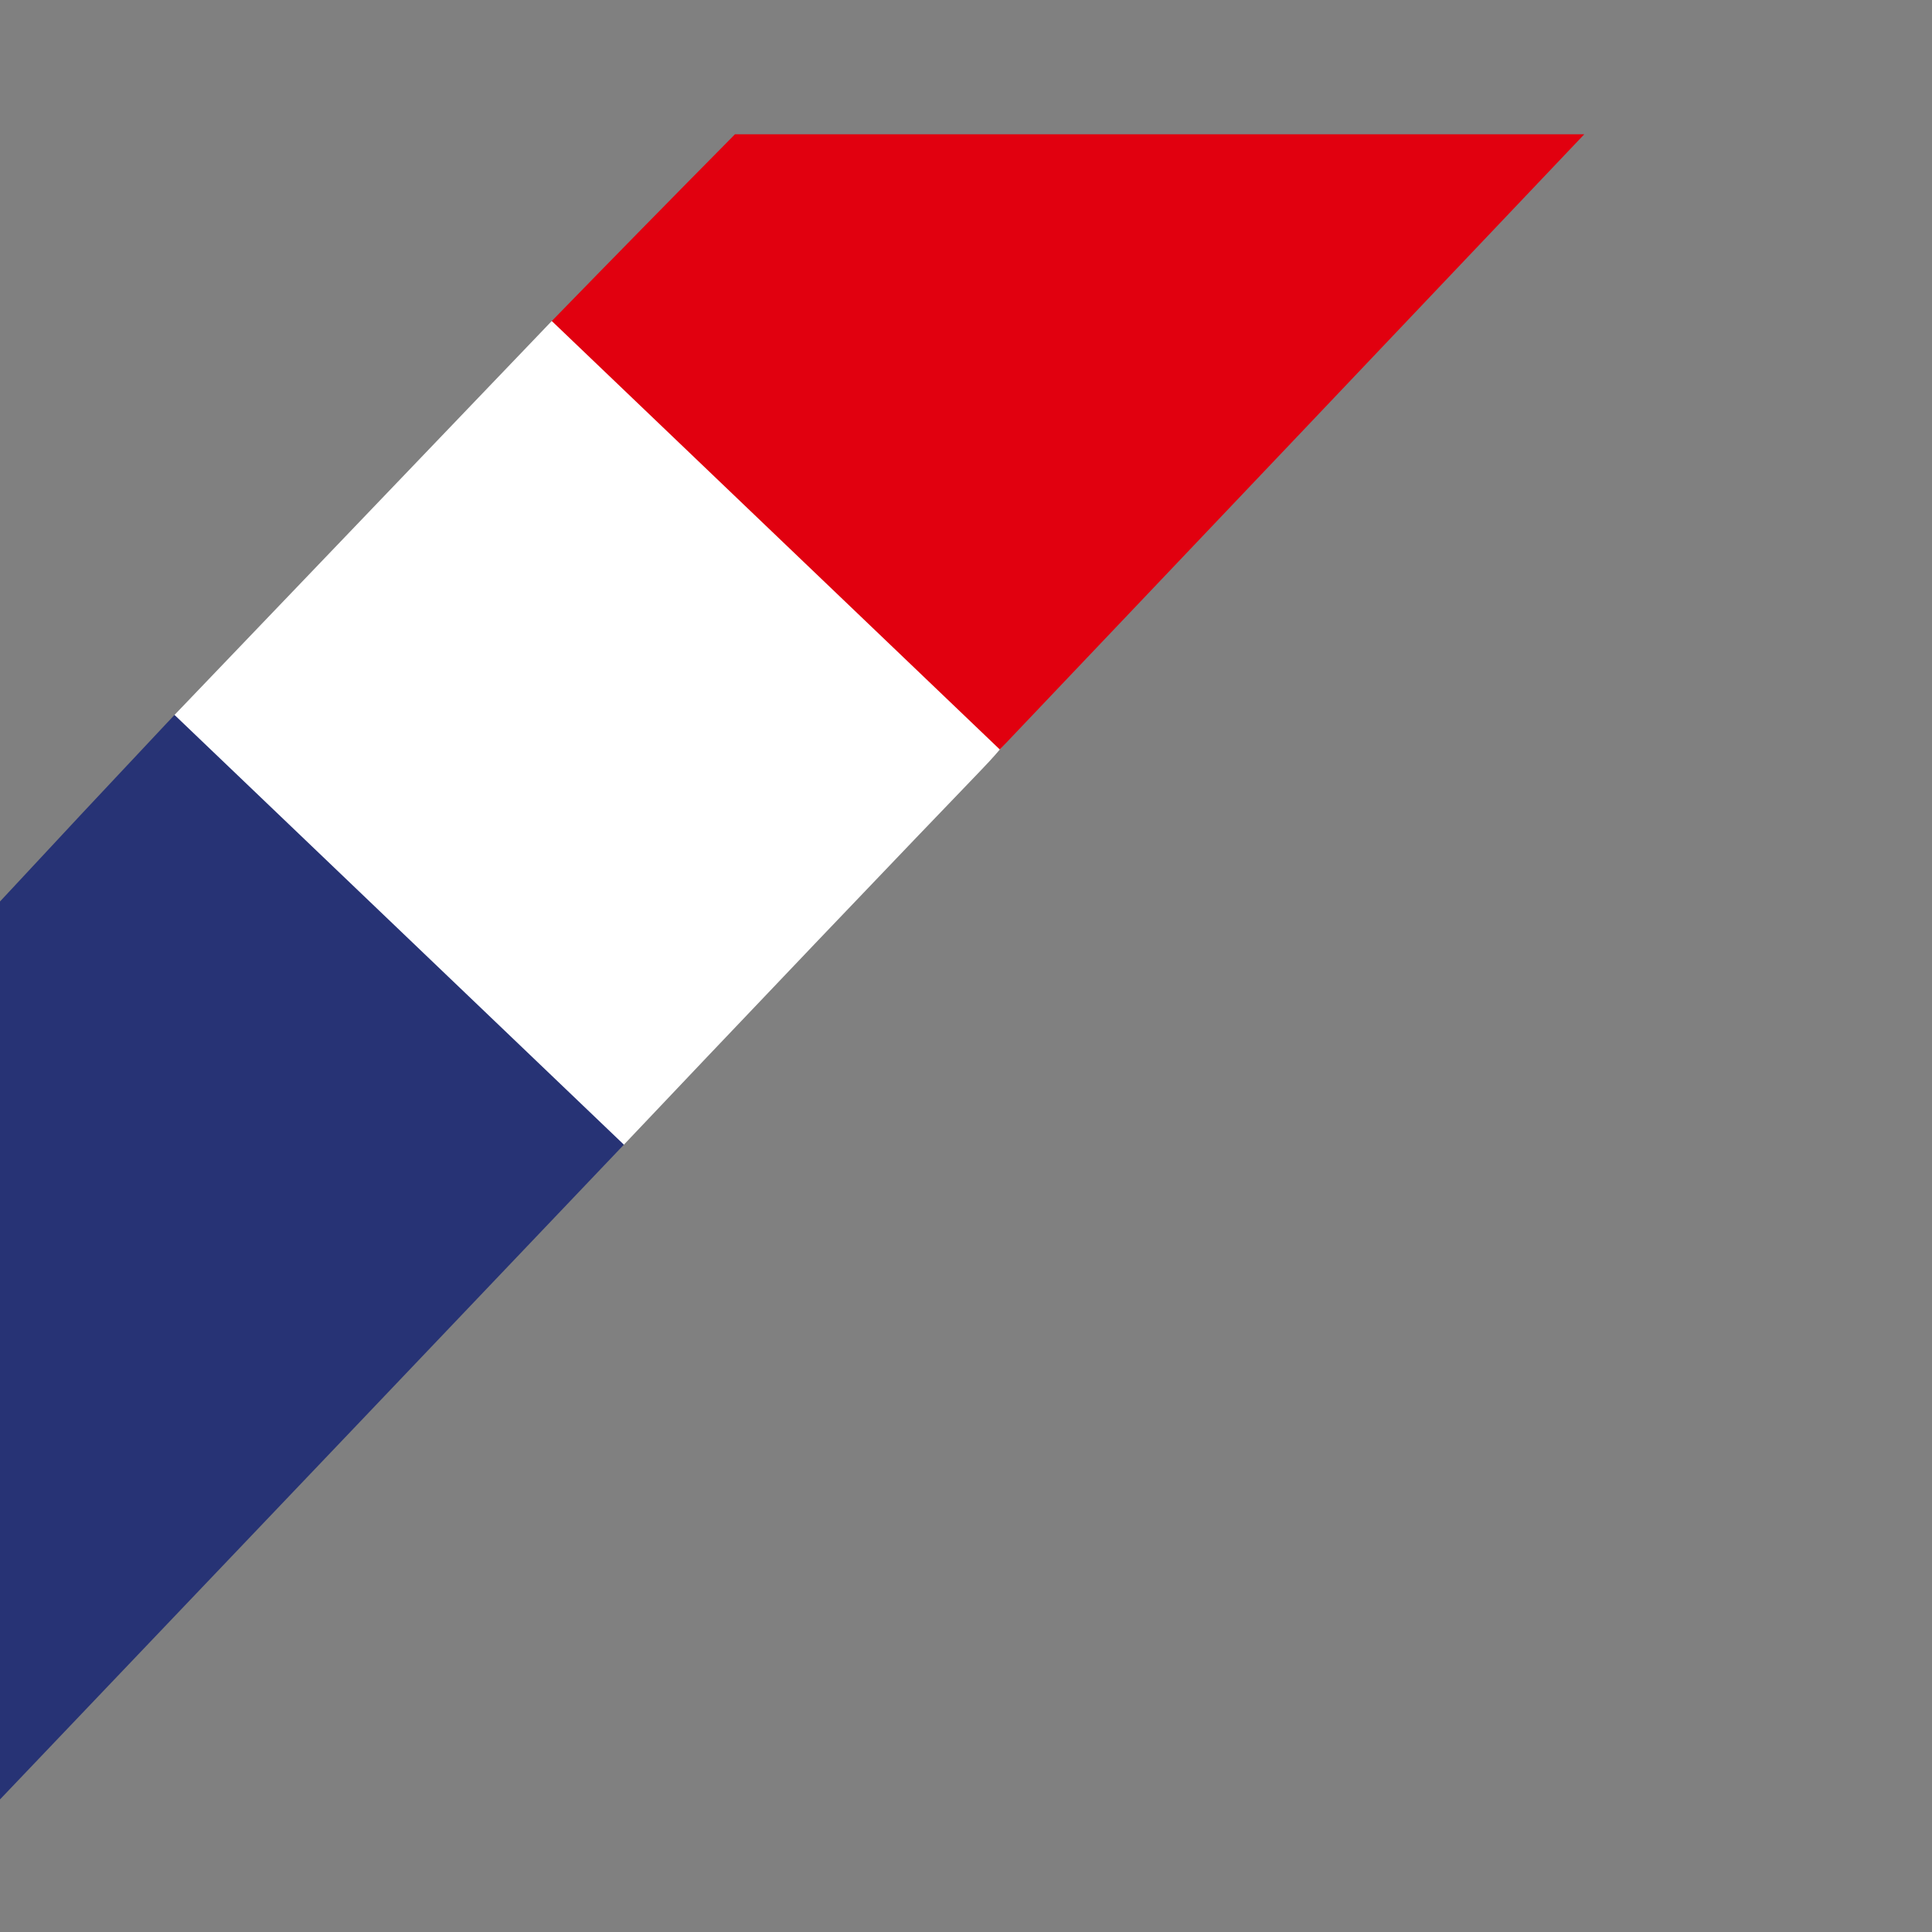
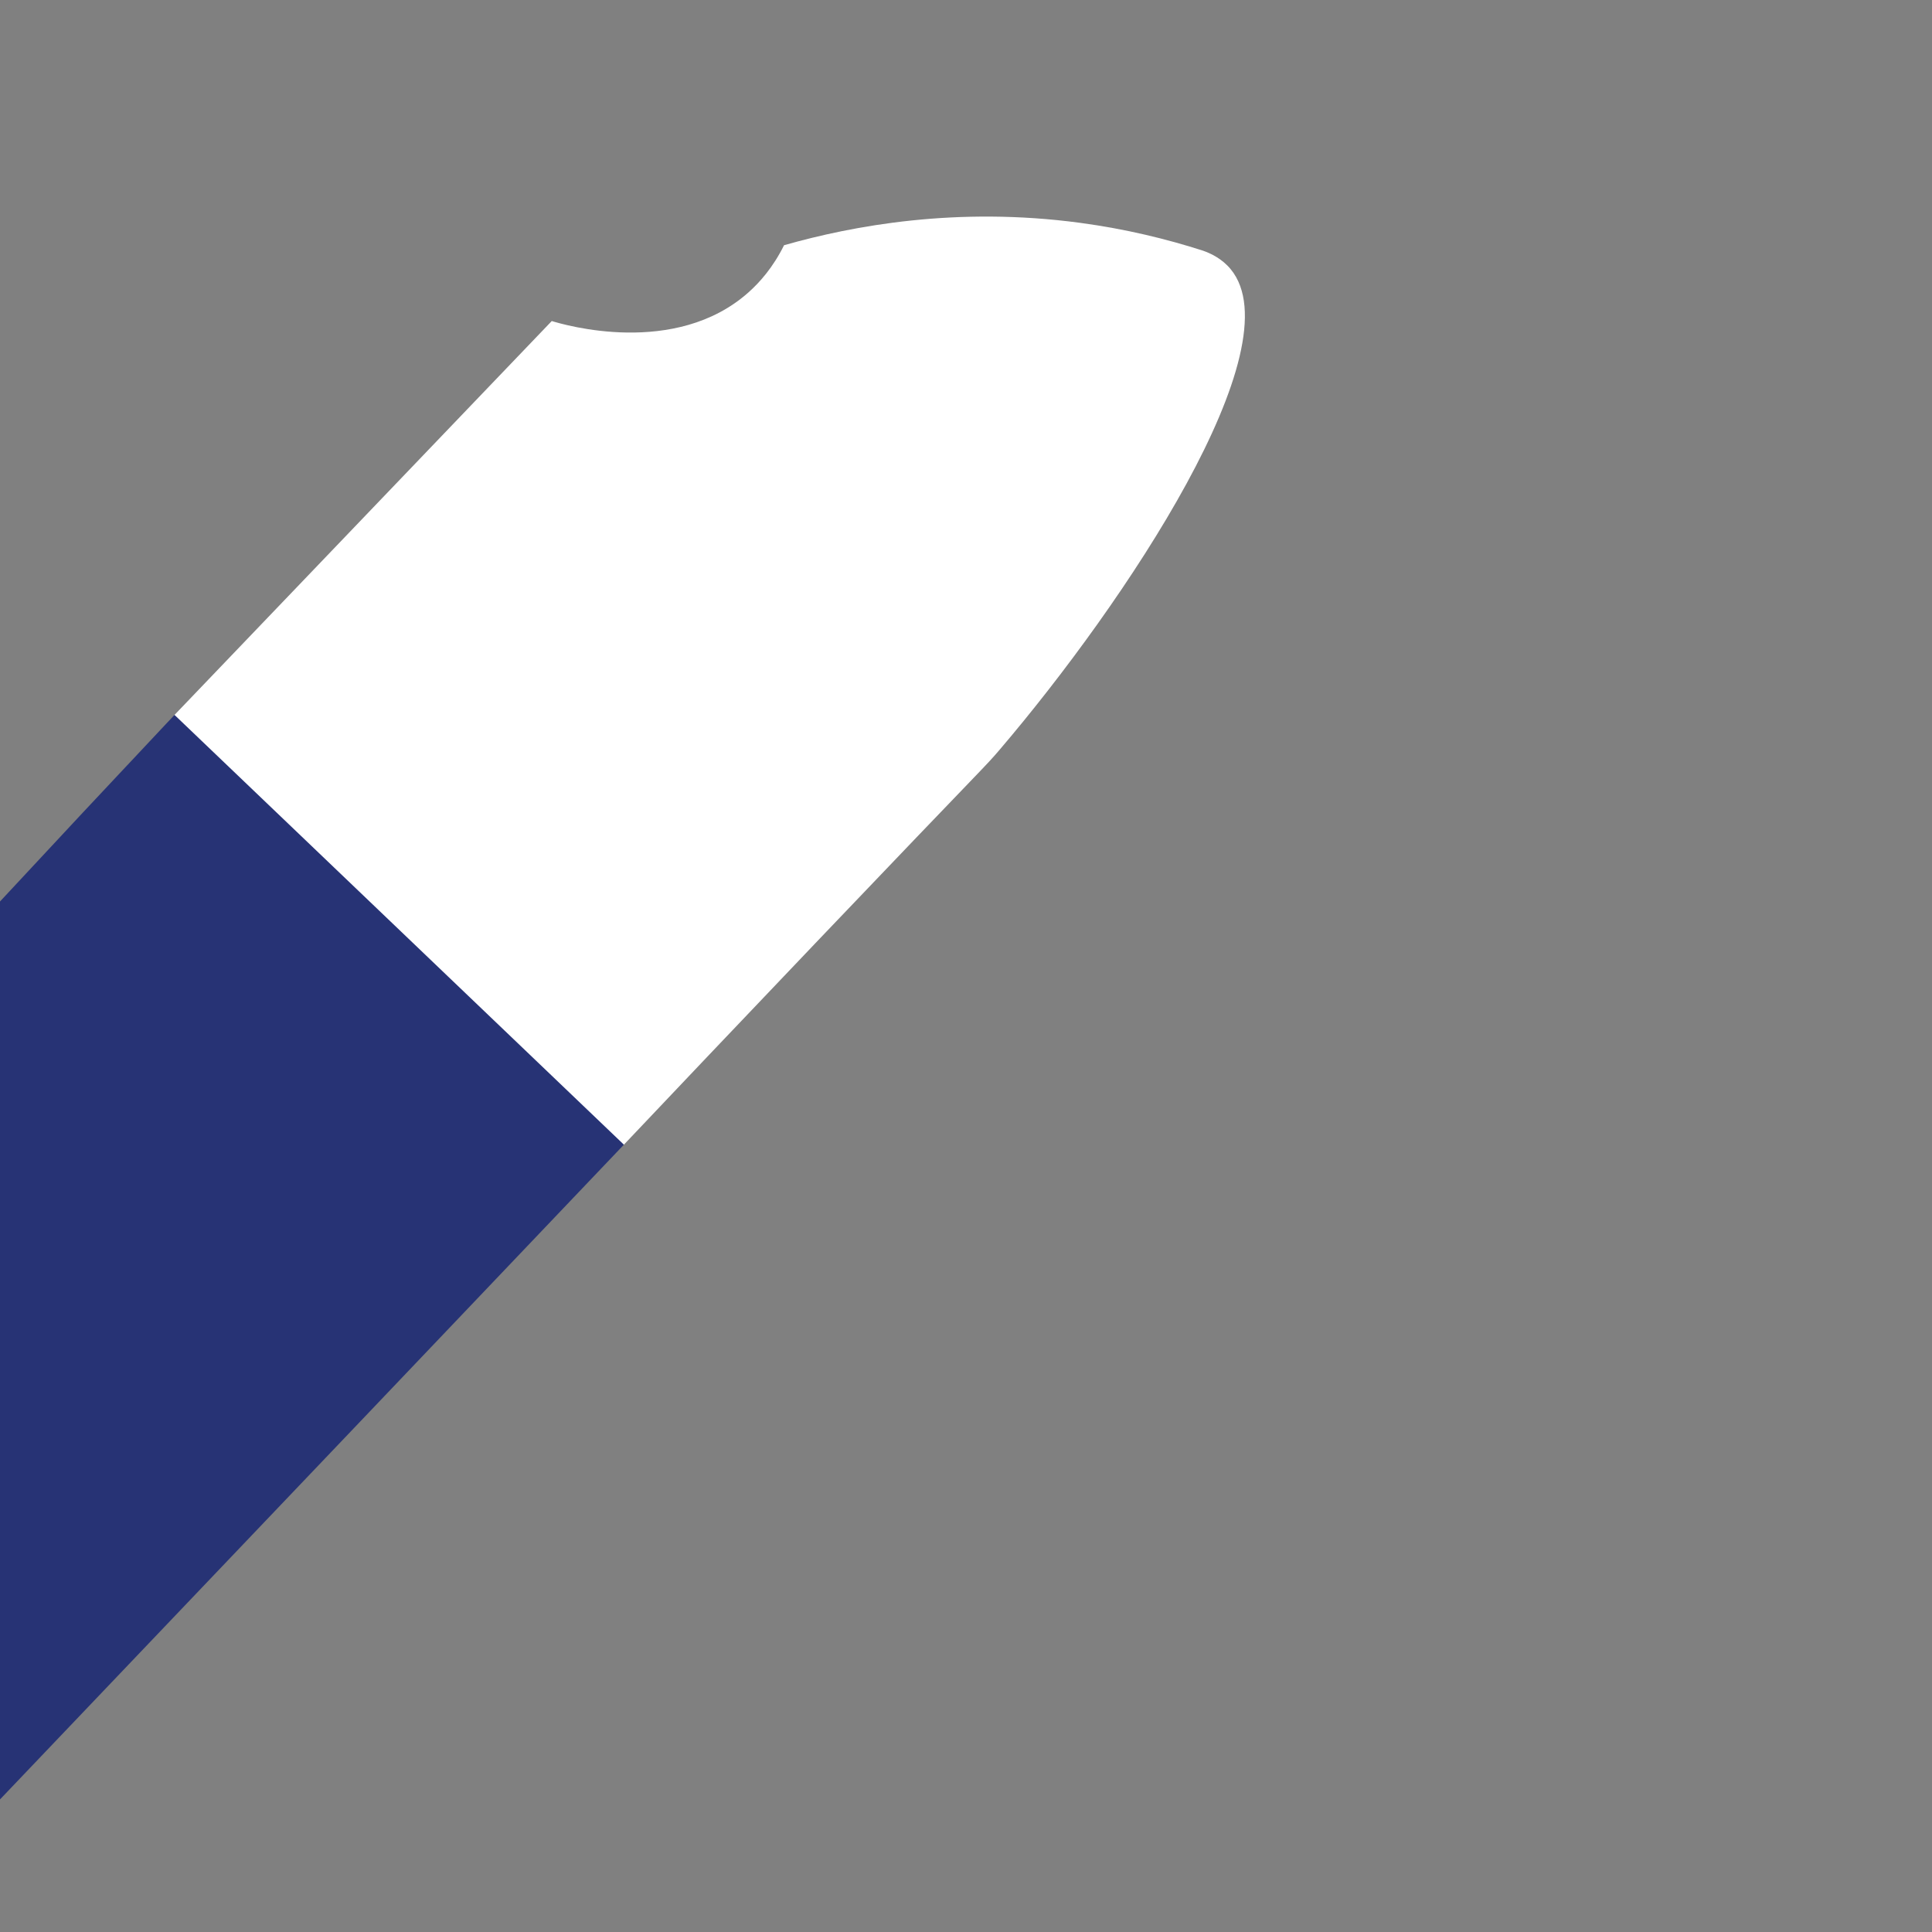
<svg xmlns="http://www.w3.org/2000/svg" width="500" zoomAndPan="magnify" viewBox="0 0 375 375" height="500" preserveAspectRatio="xMidYMid meet" version="1.0">
  <rect x="0" y="0" width="375" height="375" fill="#808080" stroke="none" />
  <defs>
    <clipPath id="402c8f5bdb">
-       <path d="M 107 26.043 L 307.5 26.043 L 307.5 146 L 107 146 Z M 107 26.043" clip-rule="nonzero" />
-     </clipPath>
+       </clipPath>
    <clipPath id="99467fe120">
      <path d="M 0 138 L 122 138 L 122 349.293 L 0 349.293 Z M 0 138" clip-rule="nonzero" />
    </clipPath>
  </defs>
  <path fill="#ffffff" d="M 209.629 43.25 C 185.754 40.047 165.582 43.781 152.184 47.598 C 150.047 51.91 147.449 54.82 145.285 56.746 C 131.078 69.398 109.434 63.035 107.098 62.312 C 82.691 87.797 58.281 113.281 33.875 138.766 C 33.766 206.488 39.805 241.492 51.992 243.781 C 55.941 244.523 60.543 241.824 65.789 235.684 C 84.227 231.18 102.66 226.68 121.098 222.18 C 129.852 212.934 142.875 199.207 158.758 182.555 C 192.254 147.434 191 149.074 194.066 145.48 C 218.363 116.996 251.445 67.473 238.875 52.25 C 237.207 50.227 235.059 49.203 233.477 48.648 C 226.586 46.434 218.598 44.453 209.629 43.25 Z M 209.629 43.25" fill-opacity="1" fill-rule="nonzero" />
  <g clip-path="url(#402c8f5bdb)">
-     <path fill="#e1000f" d="M 218.59 26.062 L 142.656 26.062 C 142.656 26.062 142.43 26.293 142.426 26.297 C 130.602 38.258 118.828 50.262 107.102 62.309 L 194.066 145.48 C 231.848 105.746 269.613 65.992 307.355 26.223 C 307.406 26.168 307.457 26.113 307.508 26.062 Z M 218.59 26.062" fill-opacity="1" fill-rule="nonzero" />
-   </g>
+     </g>
  <g clip-path="url(#99467fe120)">
    <path fill="#273375" d="M 33.875 138.766 C 33.309 139.367 32.738 139.969 32.172 140.57 C 21.406 152.004 10.684 163.473 0 174.98 L 0 349.266 C 23.191 324.953 46.375 300.633 69.551 276.305 C 86.738 258.27 103.918 240.223 121.098 222.18 Z M 33.875 138.766" fill-opacity="1" fill-rule="nonzero" />
  </g>
</svg>